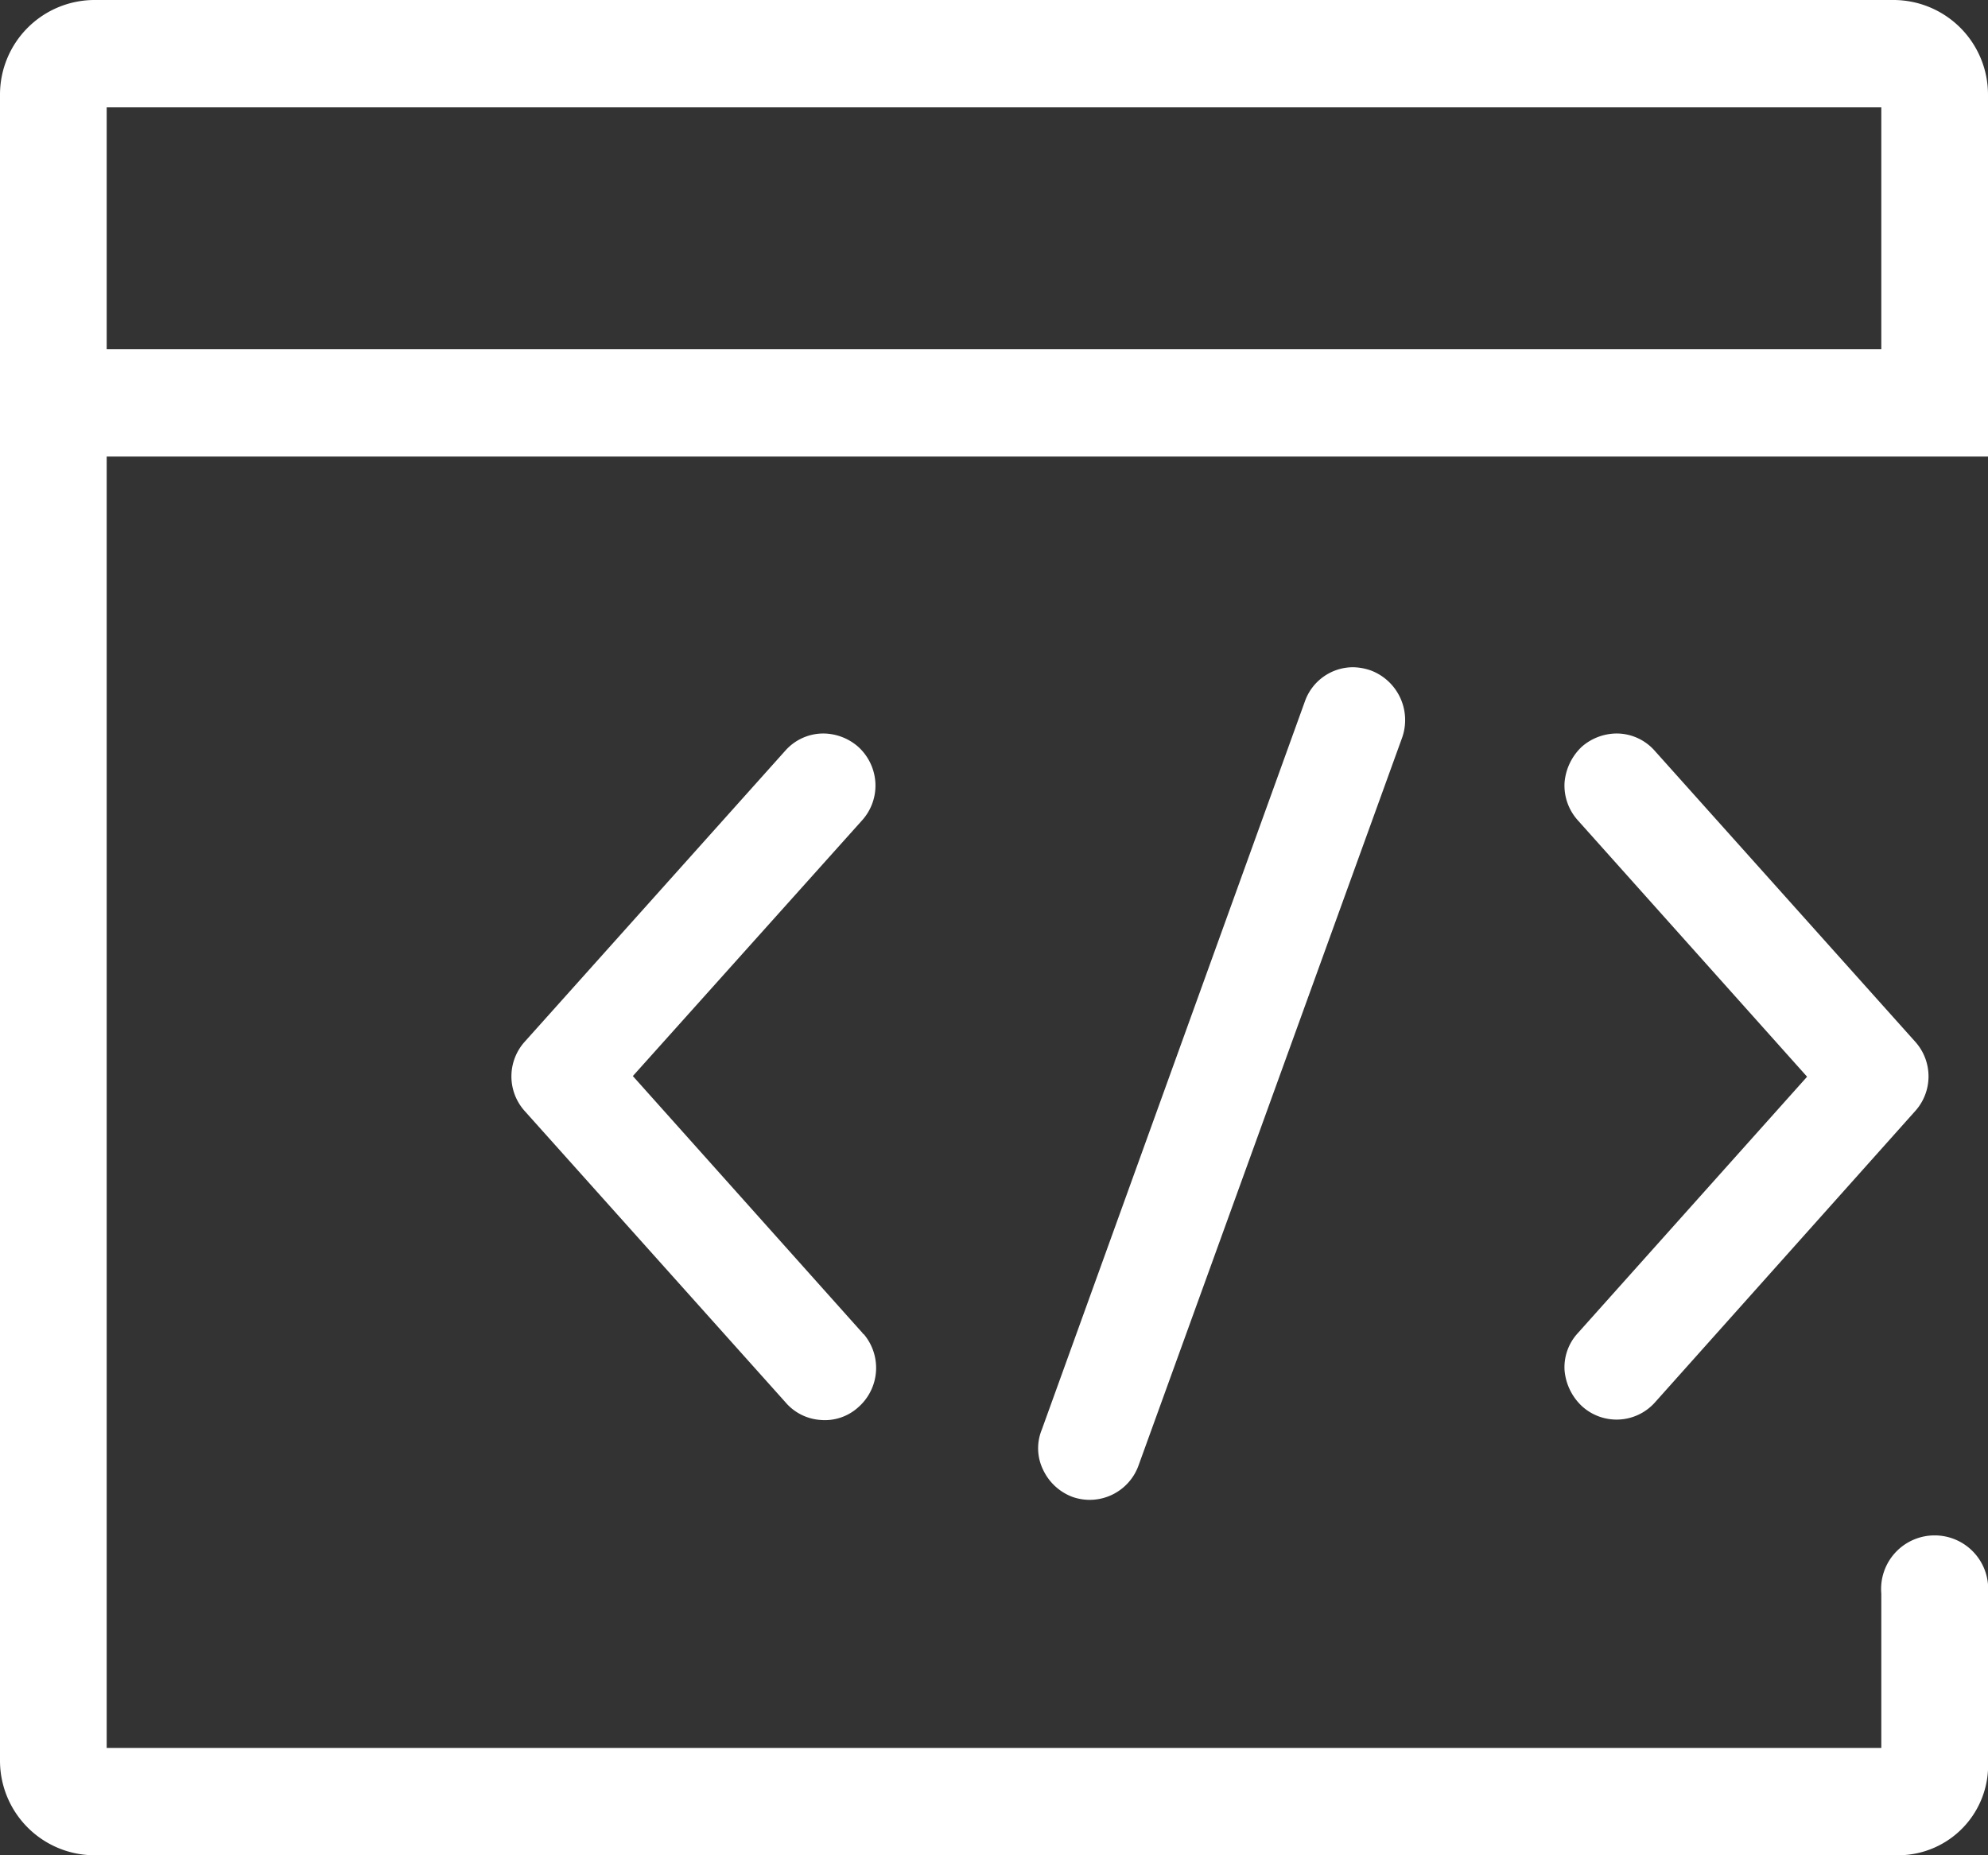
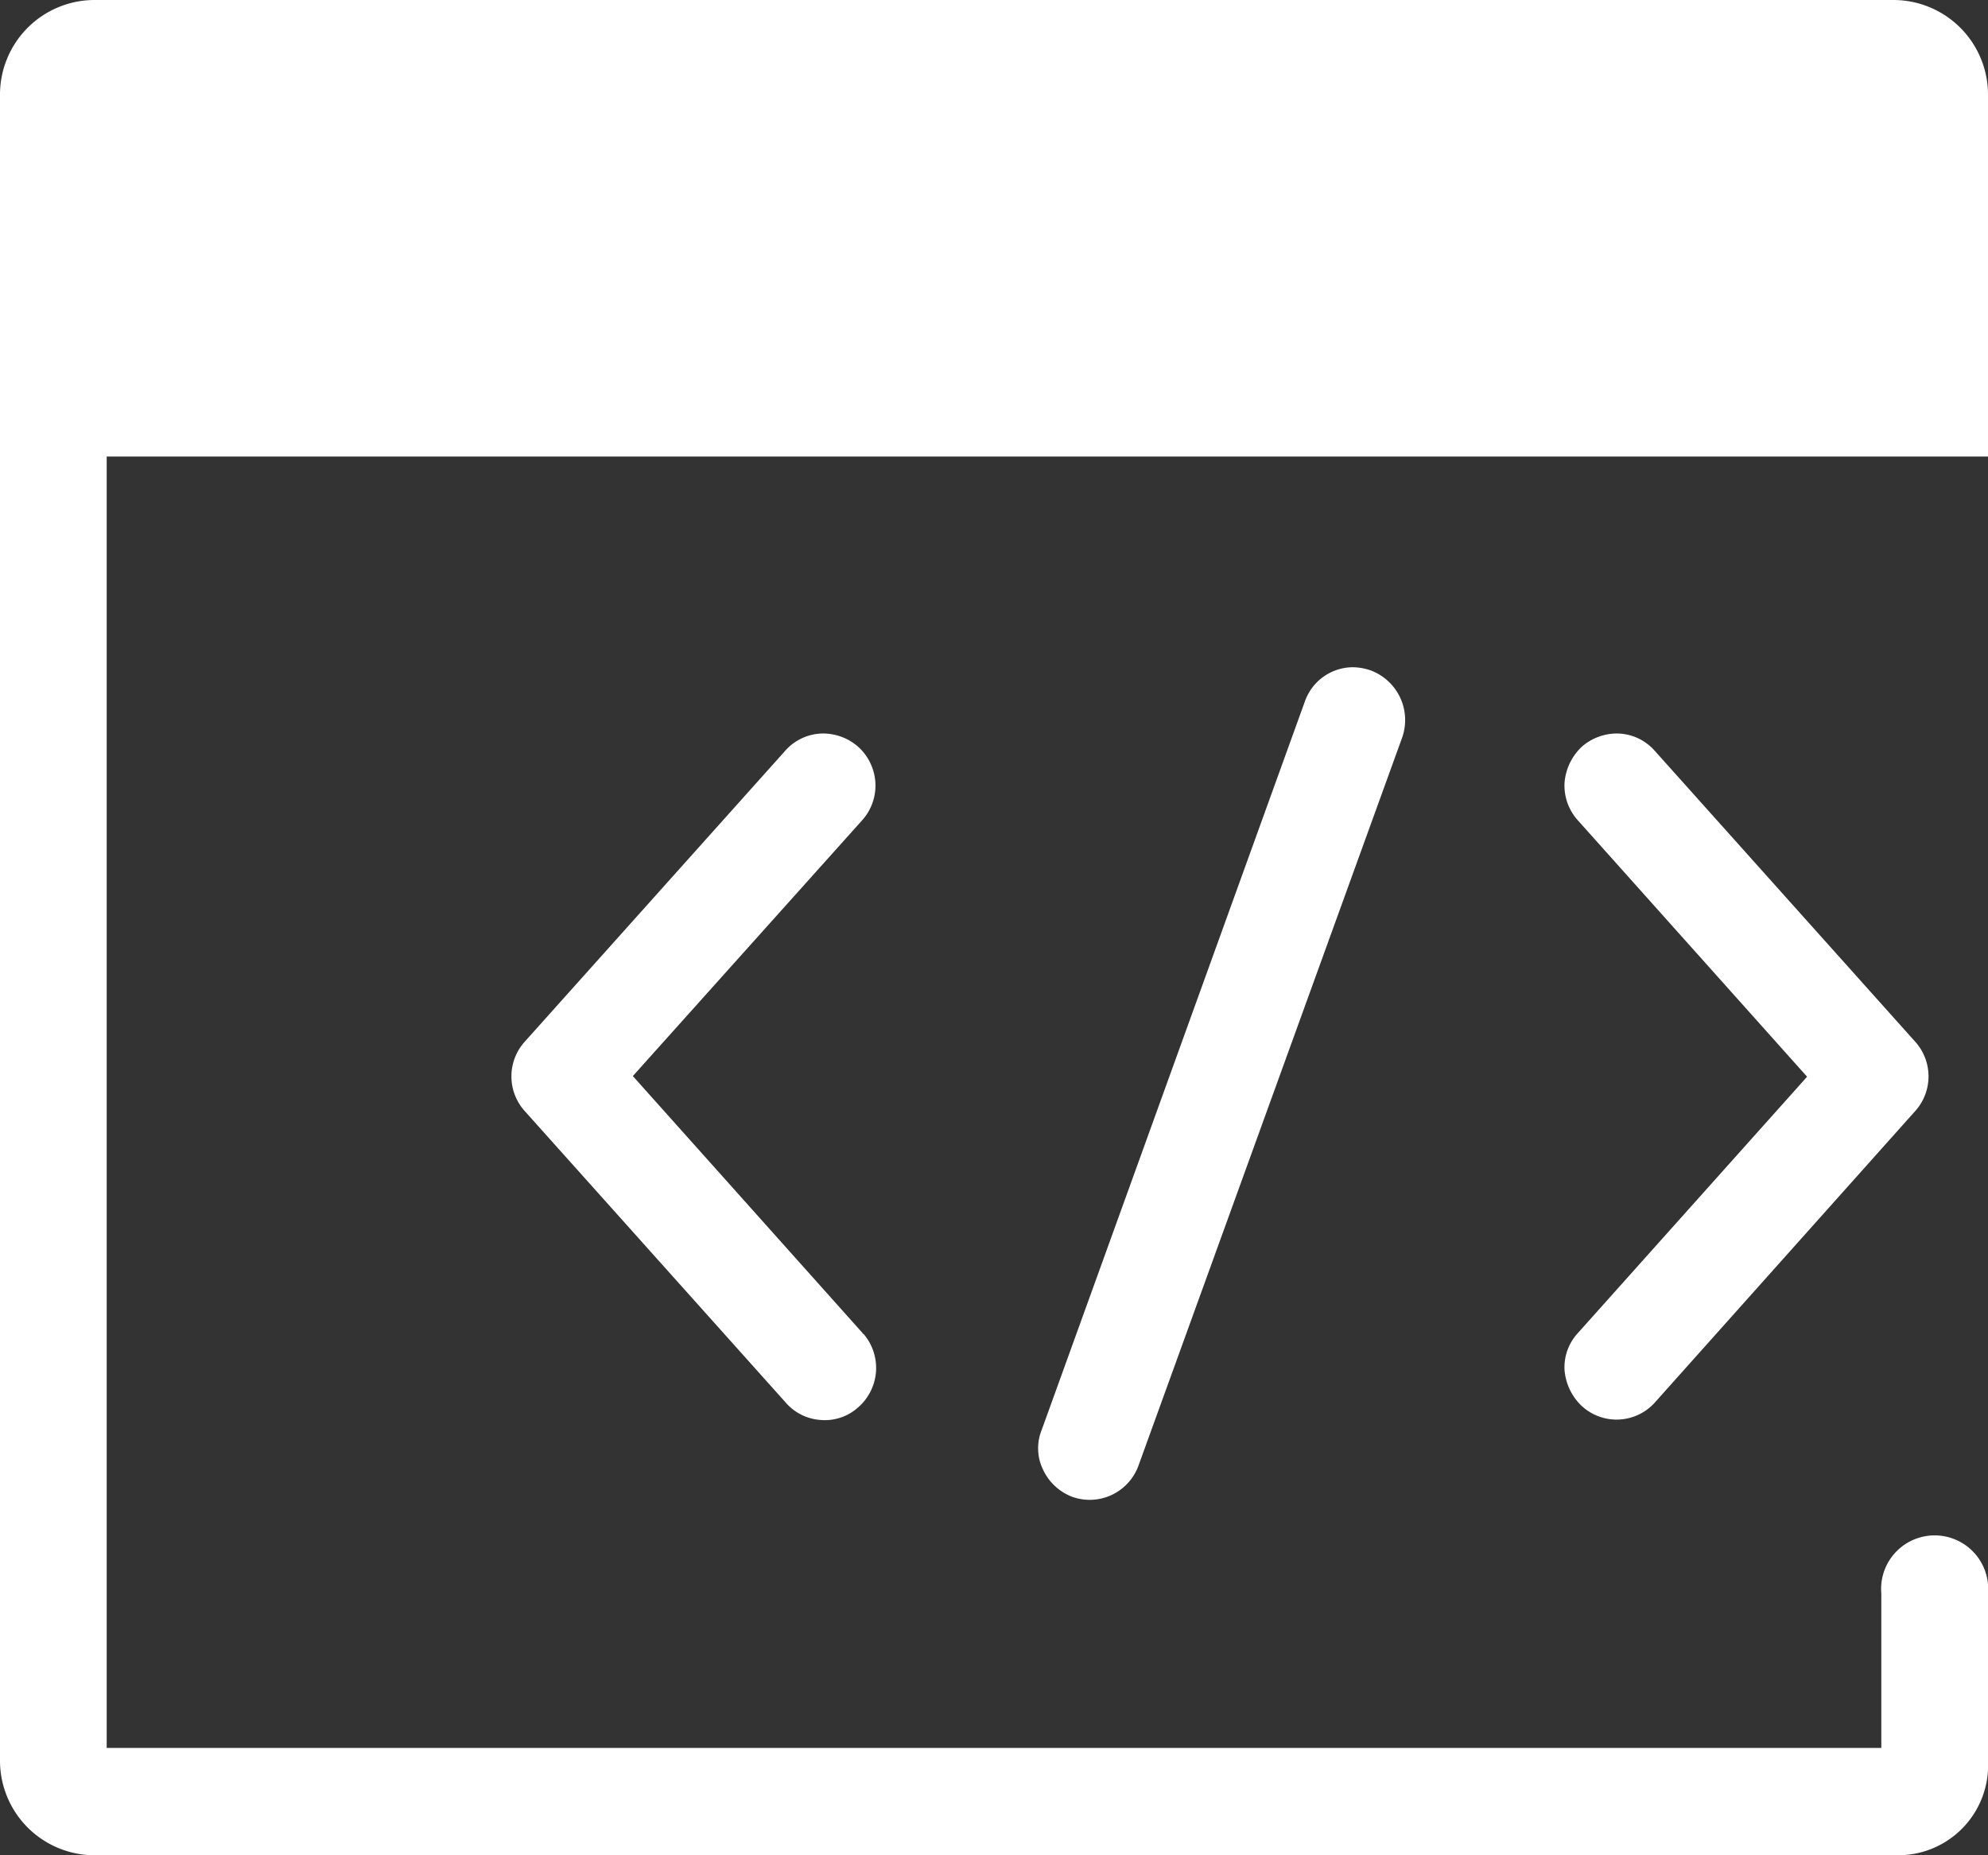
<svg xmlns="http://www.w3.org/2000/svg" width="30" height="28" viewBox="0 0 30 28">
  <rect x="0" y="0" width="30" height="28" fill="#333333" stroke="none" />
  <defs>
    <style>
      .cls-1 {
        fill: #fff;
        fill-rule: evenodd;
      }
    </style>
  </defs>
-   <path id="形状_22" data-name="形状 22" class="cls-1" d="M1058.02,1246.13h0.01a0.789,0.789,0,0,1-.08,1.11,0.749,0.749,0,0,1-.57.19,0.763,0.763,0,0,1-.53-0.27l-3.93-4.39a0.782,0.782,0,0,1,0-1.05l3.93-4.39a0.767,0.767,0,0,1,.58-0.26,0.808,0.808,0,0,1,.52.2,0.794,0.794,0,0,1,.26.54,0.784,0.784,0,0,1-.2.57l-3.46,3.86,3.45,3.86A0.053,0.053,0,0,1,1058.02,1246.13Zm3.76,2.43a0.781,0.781,0,0,1-.6.03,0.8,0.8,0,0,1-.44-0.41,0.738,0.738,0,0,1-.02-0.6l3.97-10.99h0a0.772,0.772,0,0,1,.73-0.52,0.857,0.857,0,0,1,.27.05,0.8,0.8,0,0,1,.47,1.01l-3.98,10.99A0.784,0.784,0,0,1,1061.78,1248.56Zm13.22,1.49v2.52a1.358,1.358,0,0,1-1.35,1.43h-27.23a1.428,1.428,0,0,1-1.42-1.43v-25.14a1.428,1.428,0,0,1,1.42-1.43h27.16a1.428,1.428,0,0,1,1.42,1.43v5.46h-28.39v19.49h26.78v-2.33A0.808,0.808,0,1,1,1075,1250.05Zm-1.61-18.78v-3.65h-26.78v3.65h26.78Zm-4.58,7.11a0.784,0.784,0,0,1-.2-0.57,0.839,0.839,0,0,1,.26-0.54,0.808,0.808,0,0,1,.52-0.2,0.767,0.767,0,0,1,.58.26l3.93,4.39a0.782,0.782,0,0,1,0,1.05l-3.93,4.4a0.776,0.776,0,0,1-1.1.05,0.839,0.839,0,0,1-.26-0.54,0.76,0.76,0,0,1,.2-0.56l3.46-3.87-3.46-3.87h0Z" transform="translate(-1045 -1226)" />
+   <path id="形状_22" data-name="形状 22" class="cls-1" d="M1058.02,1246.13h0.01a0.789,0.789,0,0,1-.08,1.11,0.749,0.749,0,0,1-.57.19,0.763,0.763,0,0,1-.53-0.27l-3.93-4.39a0.782,0.782,0,0,1,0-1.05l3.93-4.39a0.767,0.767,0,0,1,.58-0.26,0.808,0.808,0,0,1,.52.2,0.794,0.794,0,0,1,.26.54,0.784,0.784,0,0,1-.2.57l-3.46,3.86,3.45,3.86A0.053,0.053,0,0,1,1058.02,1246.13Zm3.76,2.43a0.781,0.781,0,0,1-.6.03,0.8,0.8,0,0,1-.44-0.41,0.738,0.738,0,0,1-.02-0.6l3.97-10.99h0a0.772,0.772,0,0,1,.73-0.52,0.857,0.857,0,0,1,.27.05,0.8,0.8,0,0,1,.47,1.01l-3.98,10.99A0.784,0.784,0,0,1,1061.78,1248.56Zm13.22,1.49v2.52a1.358,1.358,0,0,1-1.35,1.43h-27.23a1.428,1.428,0,0,1-1.42-1.43v-25.14a1.428,1.428,0,0,1,1.42-1.43h27.16a1.428,1.428,0,0,1,1.42,1.43v5.46h-28.39v19.49h26.78v-2.33A0.808,0.808,0,1,1,1075,1250.05Zm-1.61-18.78v-3.65h-26.78h26.78Zm-4.58,7.11a0.784,0.784,0,0,1-.2-0.57,0.839,0.839,0,0,1,.26-0.54,0.808,0.808,0,0,1,.52-0.2,0.767,0.767,0,0,1,.58.26l3.93,4.39a0.782,0.782,0,0,1,0,1.05l-3.93,4.4a0.776,0.776,0,0,1-1.1.05,0.839,0.839,0,0,1-.26-0.54,0.76,0.76,0,0,1,.2-0.56l3.46-3.87-3.46-3.87h0Z" transform="translate(-1045 -1226)" />
</svg>